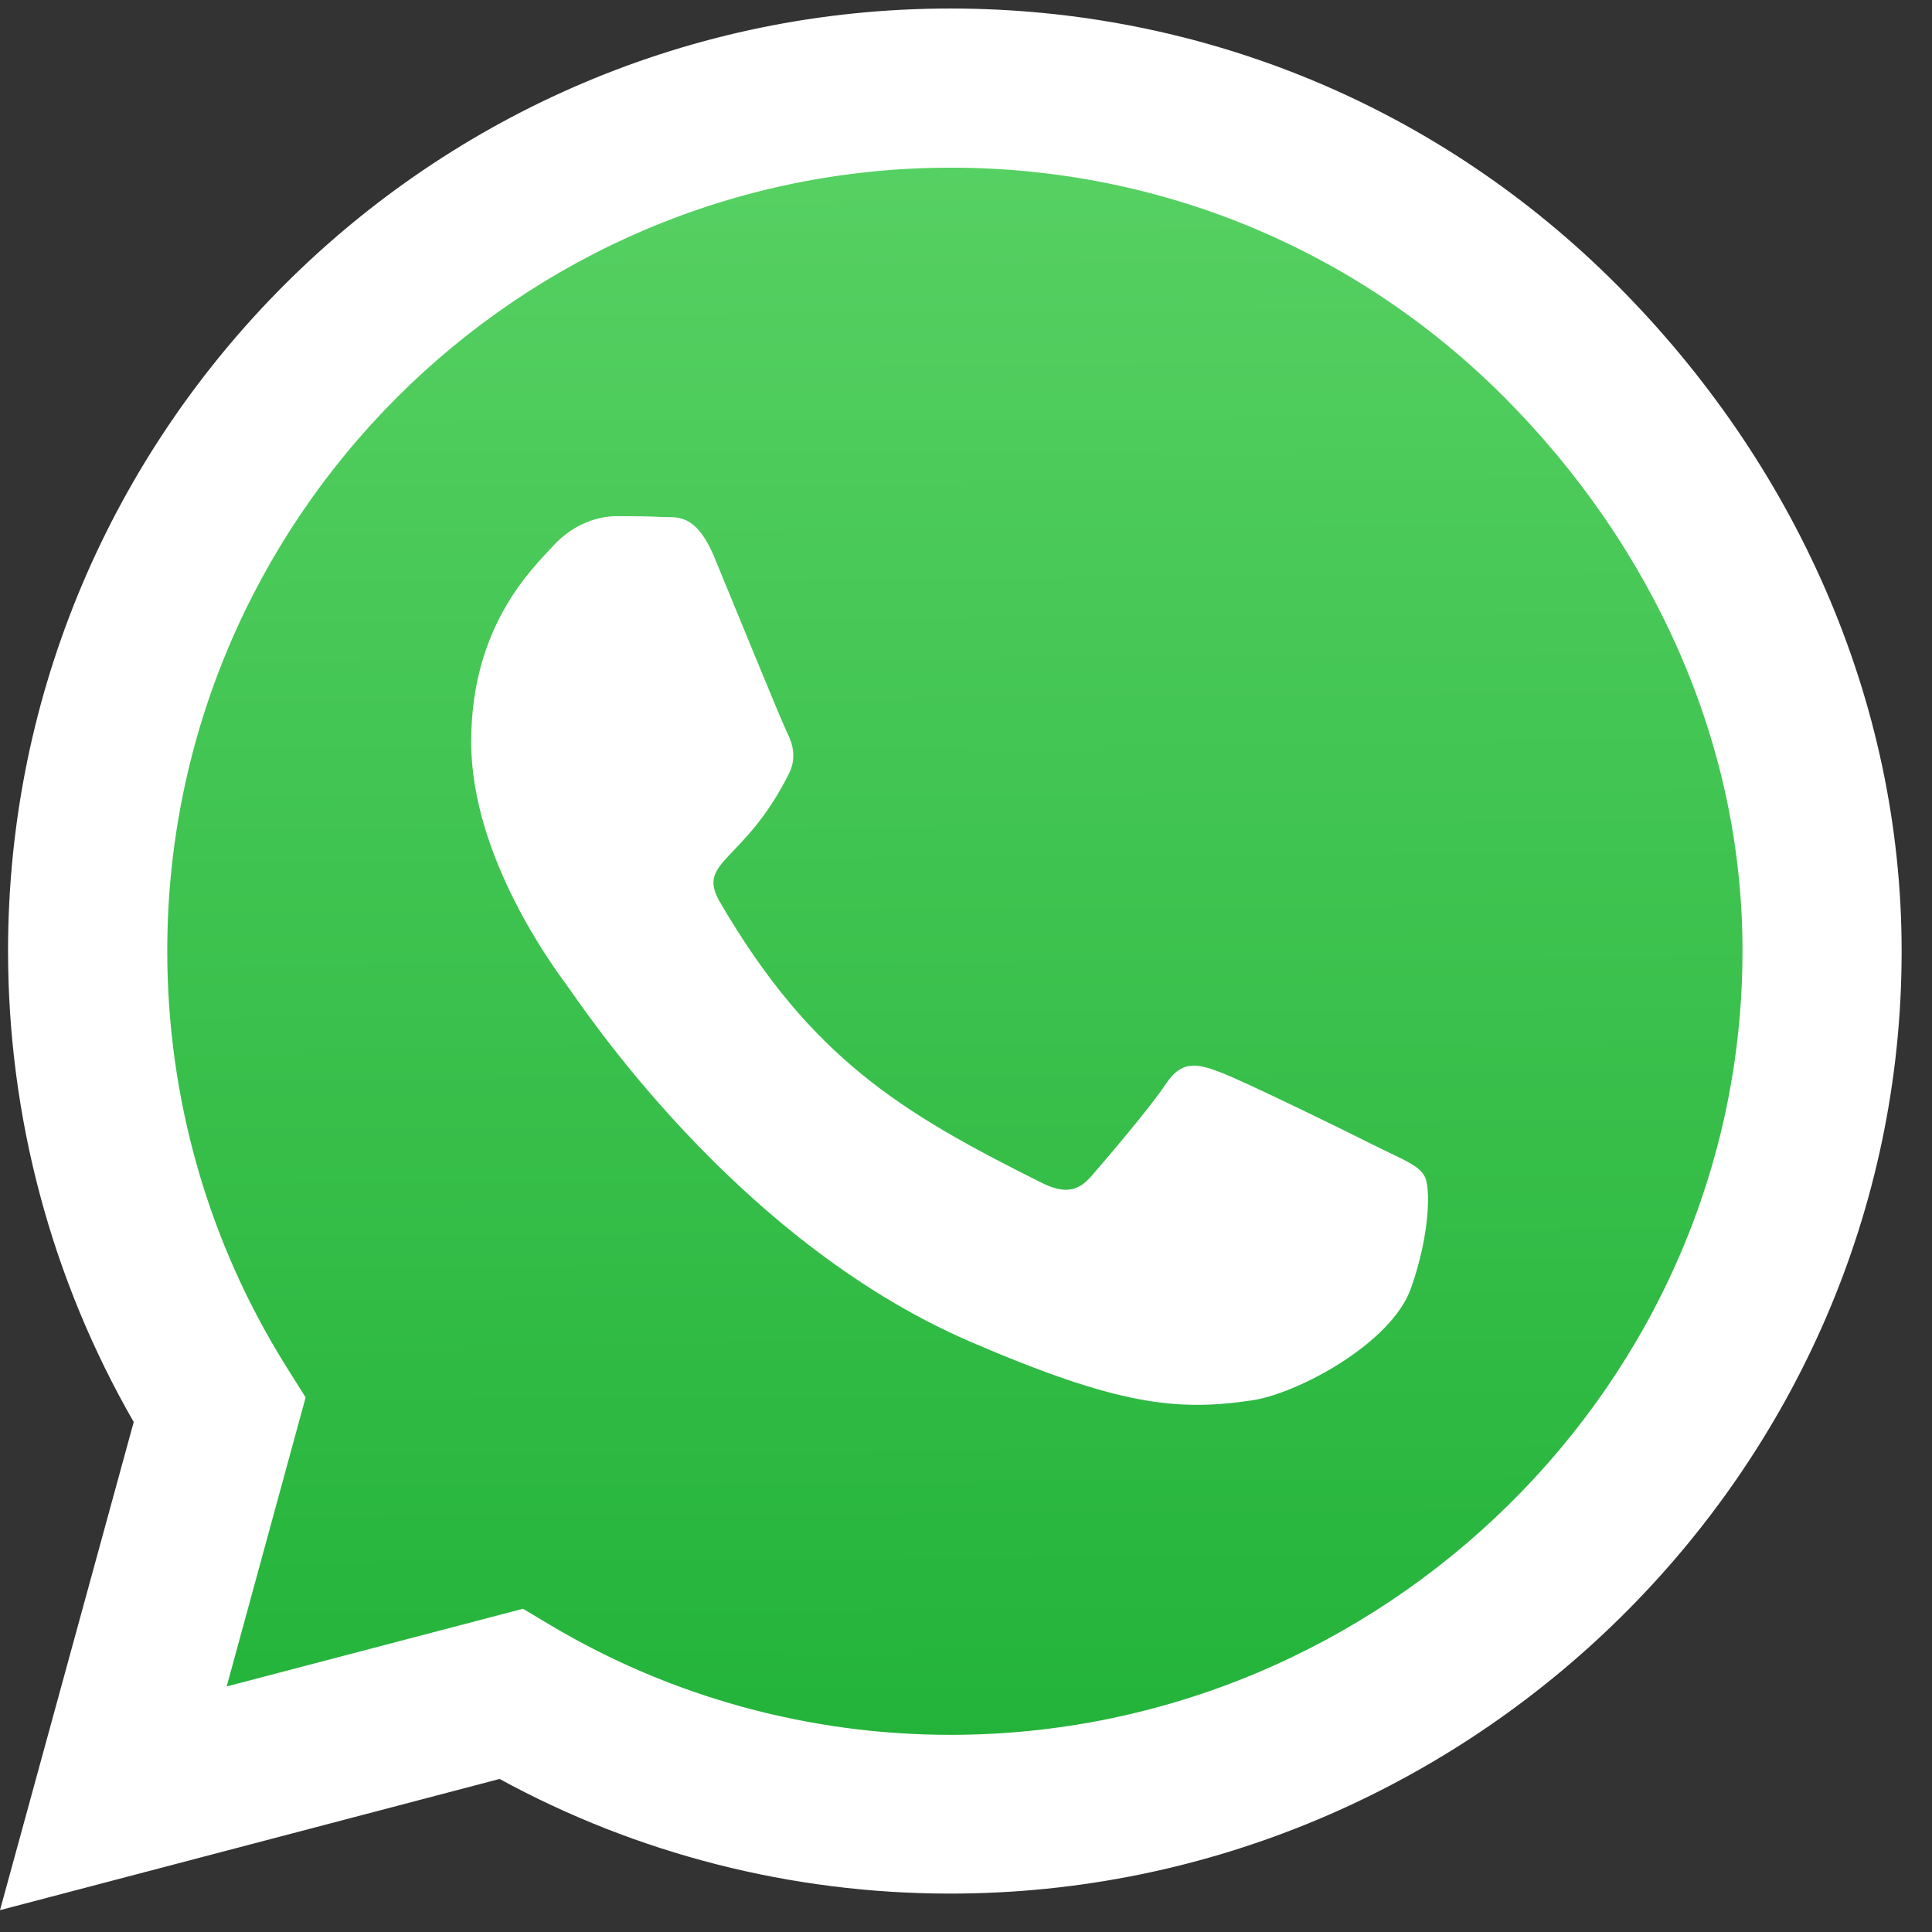
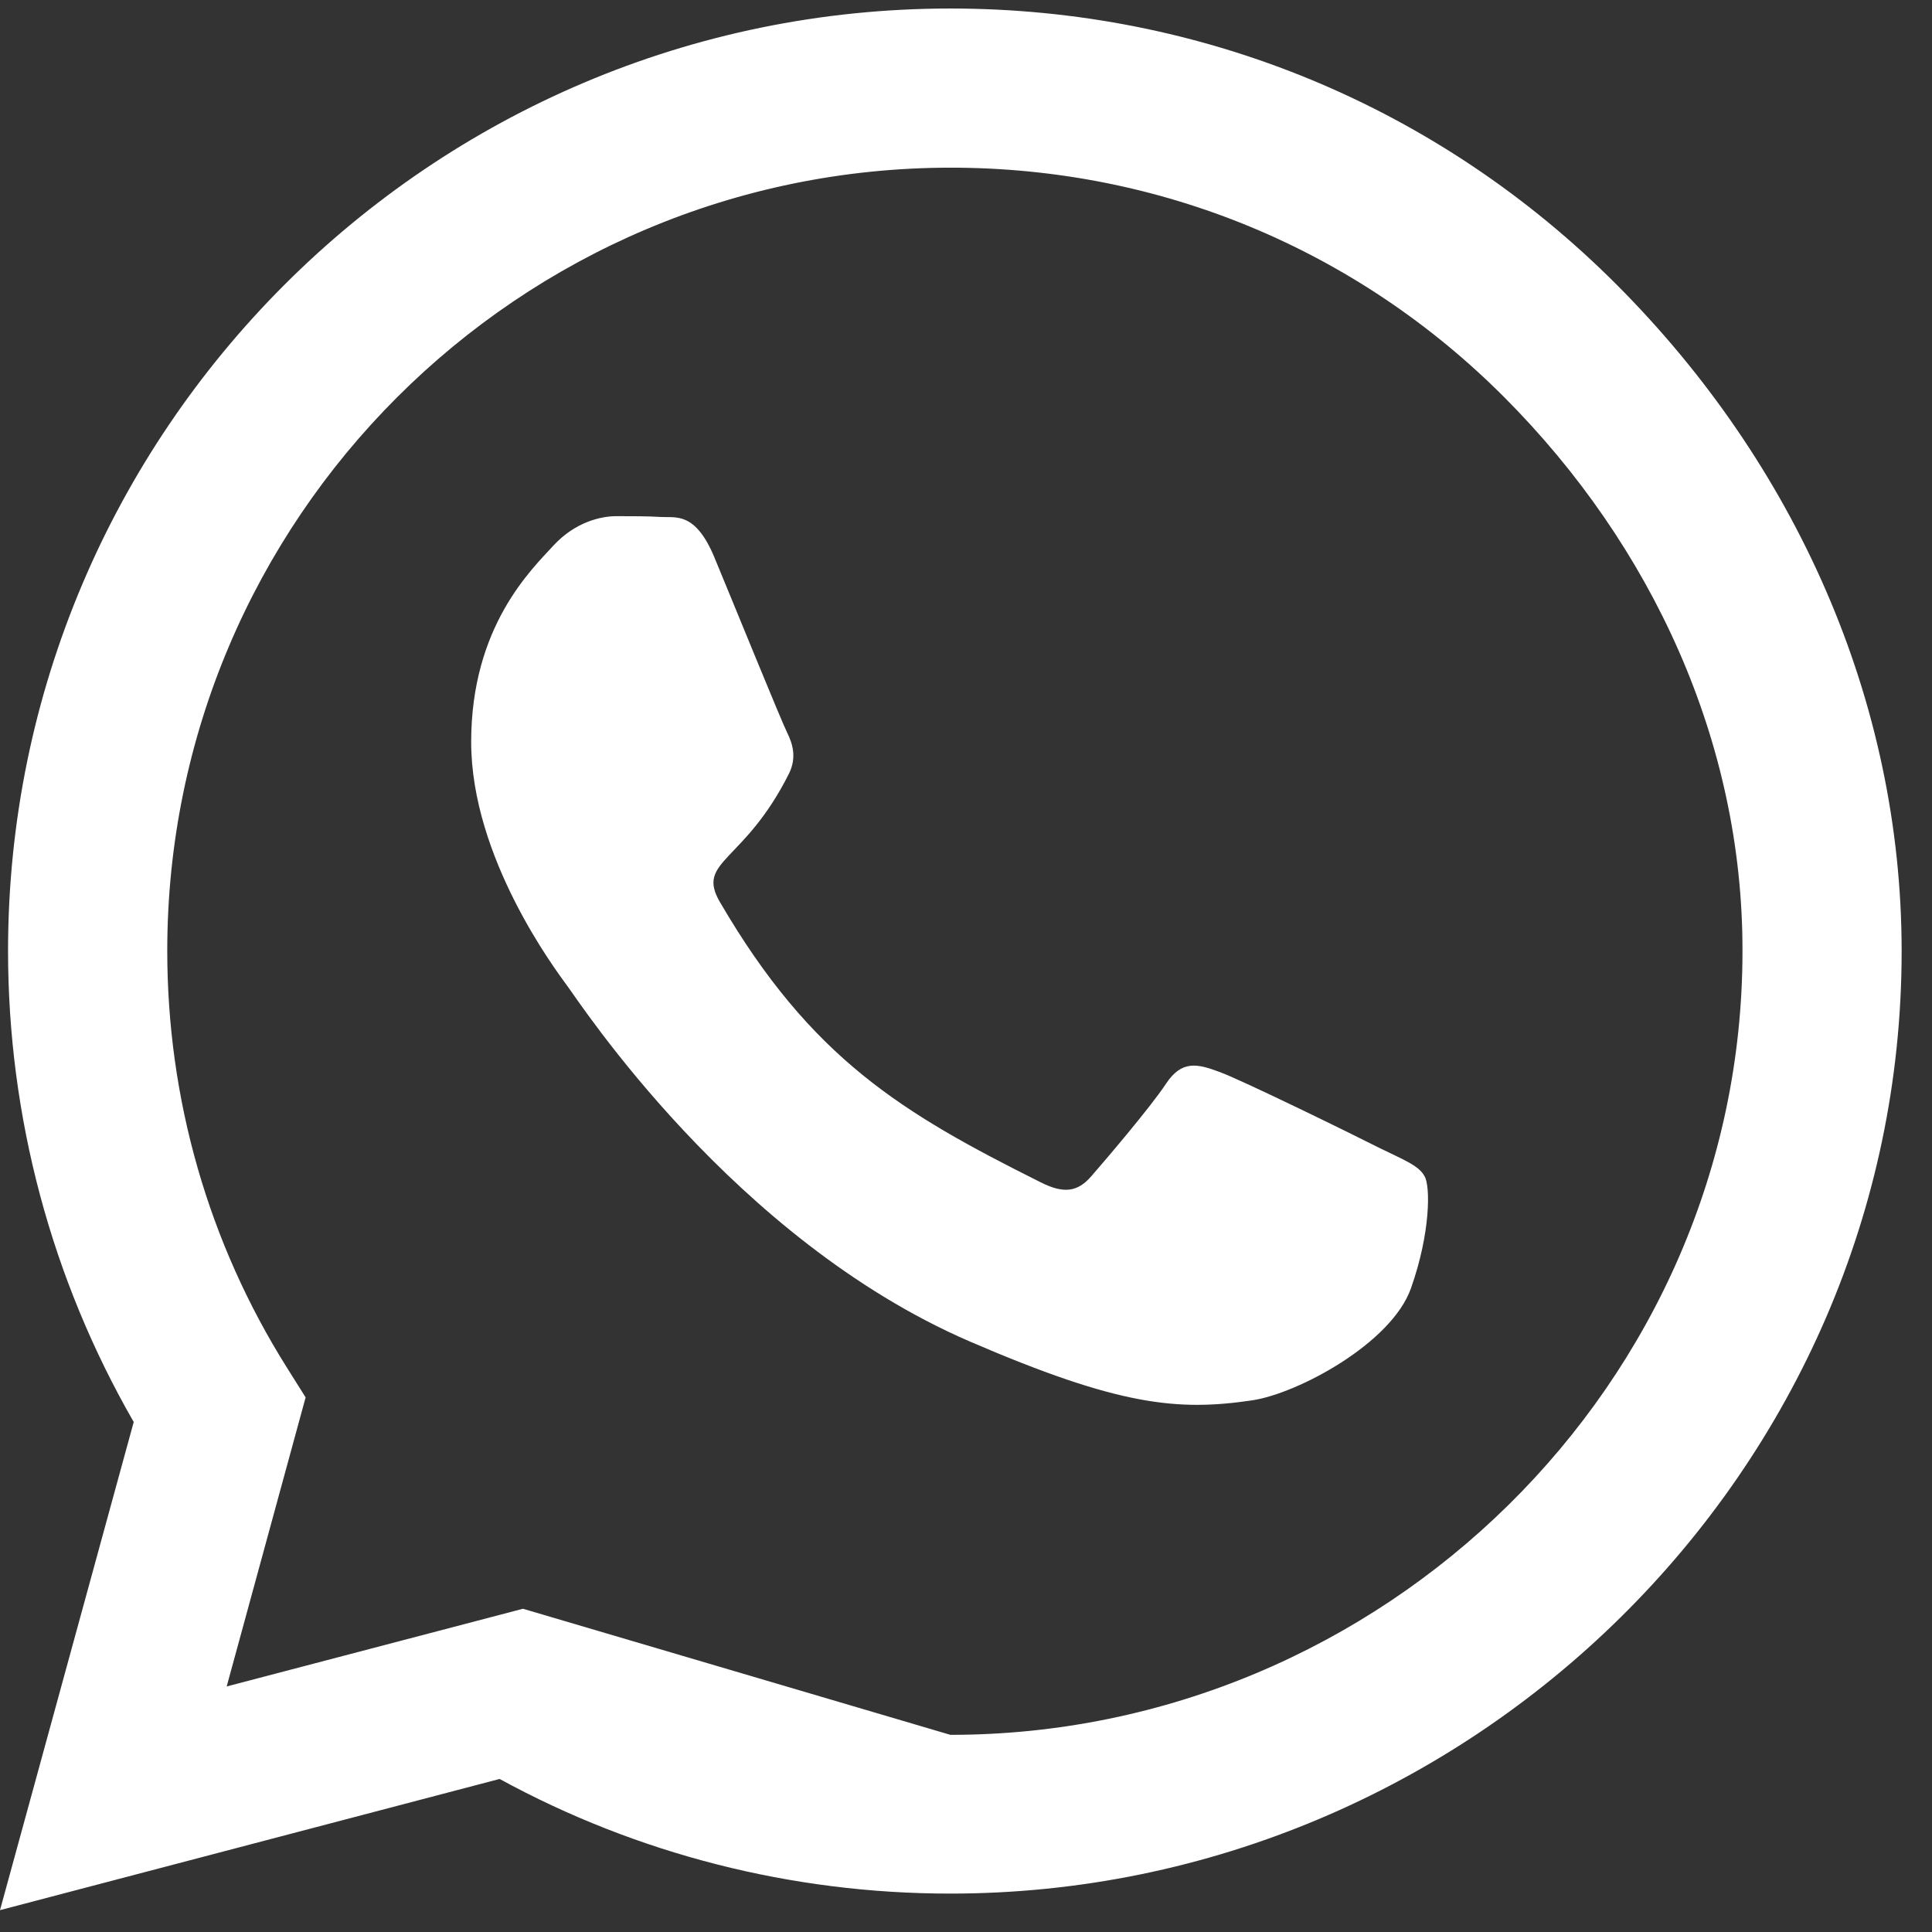
<svg xmlns="http://www.w3.org/2000/svg" width="42" height="42" viewBox="0 0 42 42" fill="none">
  <rect x="0" y="0" width="42" height="42" fill="#333333" stroke="none" />
-   <path d="M20.507 2C10.303 2 2.004 10.296 2 20.492C1.995 23.974 2.976 27.386 4.828 30.334L5.268 31.033L3.399 37.857L10.401 36.021L11.077 36.422C13.917 38.107 17.173 38.998 20.493 39H20.5C30.697 39 38.996 30.704 39 20.507C39.008 18.076 38.533 15.668 37.604 13.423C36.675 11.177 35.309 9.138 33.586 7.423C31.873 5.699 29.835 4.332 27.59 3.402C25.345 2.471 22.938 1.994 20.507 2Z" fill="url(#paint0_linear_115_151)" />
-   <path d="M35.148 6.192C31.282 2.316 26.133 0.185 20.661 0.185C9.366 0.185 0.175 9.375 0.175 20.67C0.175 24.278 1.117 27.803 2.907 30.913L0 41.525L10.861 38.673C13.851 40.307 17.219 41.165 20.652 41.165H20.661C31.947 41.165 41.34 31.974 41.34 20.679C41.34 15.207 39.015 10.068 35.148 6.192ZM20.661 37.714C17.597 37.714 14.598 36.893 11.987 35.342L11.369 34.973L4.928 36.662L6.644 30.378L6.238 29.732C4.531 27.019 3.636 23.891 3.636 20.67C3.636 11.286 11.276 3.645 20.67 3.645C25.219 3.645 29.492 5.417 32.703 8.637C35.914 11.858 37.889 16.13 37.88 20.679C37.88 30.073 30.046 37.714 20.661 37.714ZM29.999 24.961C29.492 24.703 26.973 23.466 26.502 23.3C26.032 23.125 25.69 23.042 25.349 23.558C25.007 24.075 24.029 25.22 23.724 25.57C23.429 25.912 23.125 25.958 22.617 25.699C19.609 24.195 17.634 23.014 15.65 19.609C15.124 18.705 16.176 18.769 17.154 16.813C17.32 16.471 17.237 16.176 17.108 15.918C16.979 15.659 15.955 13.14 15.53 12.116C15.115 11.12 14.691 11.258 14.377 11.239C14.082 11.221 13.74 11.221 13.399 11.221C13.057 11.221 12.504 11.35 12.033 11.858C11.562 12.374 10.243 13.611 10.243 16.13C10.243 18.649 12.079 21.085 12.328 21.427C12.587 21.768 15.936 26.936 21.076 29.16C24.324 30.562 25.598 30.682 27.222 30.442C28.209 30.295 30.249 29.206 30.673 28.006C31.098 26.807 31.098 25.782 30.968 25.57C30.848 25.339 30.507 25.21 29.999 24.961Z" fill="white" />
+   <path d="M35.148 6.192C31.282 2.316 26.133 0.185 20.661 0.185C9.366 0.185 0.175 9.375 0.175 20.67C0.175 24.278 1.117 27.803 2.907 30.913L0 41.525L10.861 38.673C13.851 40.307 17.219 41.165 20.652 41.165H20.661C31.947 41.165 41.34 31.974 41.34 20.679C41.34 15.207 39.015 10.068 35.148 6.192ZM20.661 37.714L11.369 34.973L4.928 36.662L6.644 30.378L6.238 29.732C4.531 27.019 3.636 23.891 3.636 20.67C3.636 11.286 11.276 3.645 20.67 3.645C25.219 3.645 29.492 5.417 32.703 8.637C35.914 11.858 37.889 16.13 37.88 20.679C37.88 30.073 30.046 37.714 20.661 37.714ZM29.999 24.961C29.492 24.703 26.973 23.466 26.502 23.3C26.032 23.125 25.69 23.042 25.349 23.558C25.007 24.075 24.029 25.22 23.724 25.57C23.429 25.912 23.125 25.958 22.617 25.699C19.609 24.195 17.634 23.014 15.65 19.609C15.124 18.705 16.176 18.769 17.154 16.813C17.32 16.471 17.237 16.176 17.108 15.918C16.979 15.659 15.955 13.14 15.53 12.116C15.115 11.12 14.691 11.258 14.377 11.239C14.082 11.221 13.74 11.221 13.399 11.221C13.057 11.221 12.504 11.35 12.033 11.858C11.562 12.374 10.243 13.611 10.243 16.13C10.243 18.649 12.079 21.085 12.328 21.427C12.587 21.768 15.936 26.936 21.076 29.16C24.324 30.562 25.598 30.682 27.222 30.442C28.209 30.295 30.249 29.206 30.673 28.006C31.098 26.807 31.098 25.782 30.968 25.57C30.848 25.339 30.507 25.21 29.999 24.961Z" fill="white" />
  <defs>
    <linearGradient id="paint0_linear_115_151" x1="20.249" y1="2.665" x2="20.459" y2="37.993" gradientUnits="userSpaceOnUse">
      <stop stop-color="#57D163" />
      <stop offset="1" stop-color="#23B33A" />
    </linearGradient>
  </defs>
</svg>